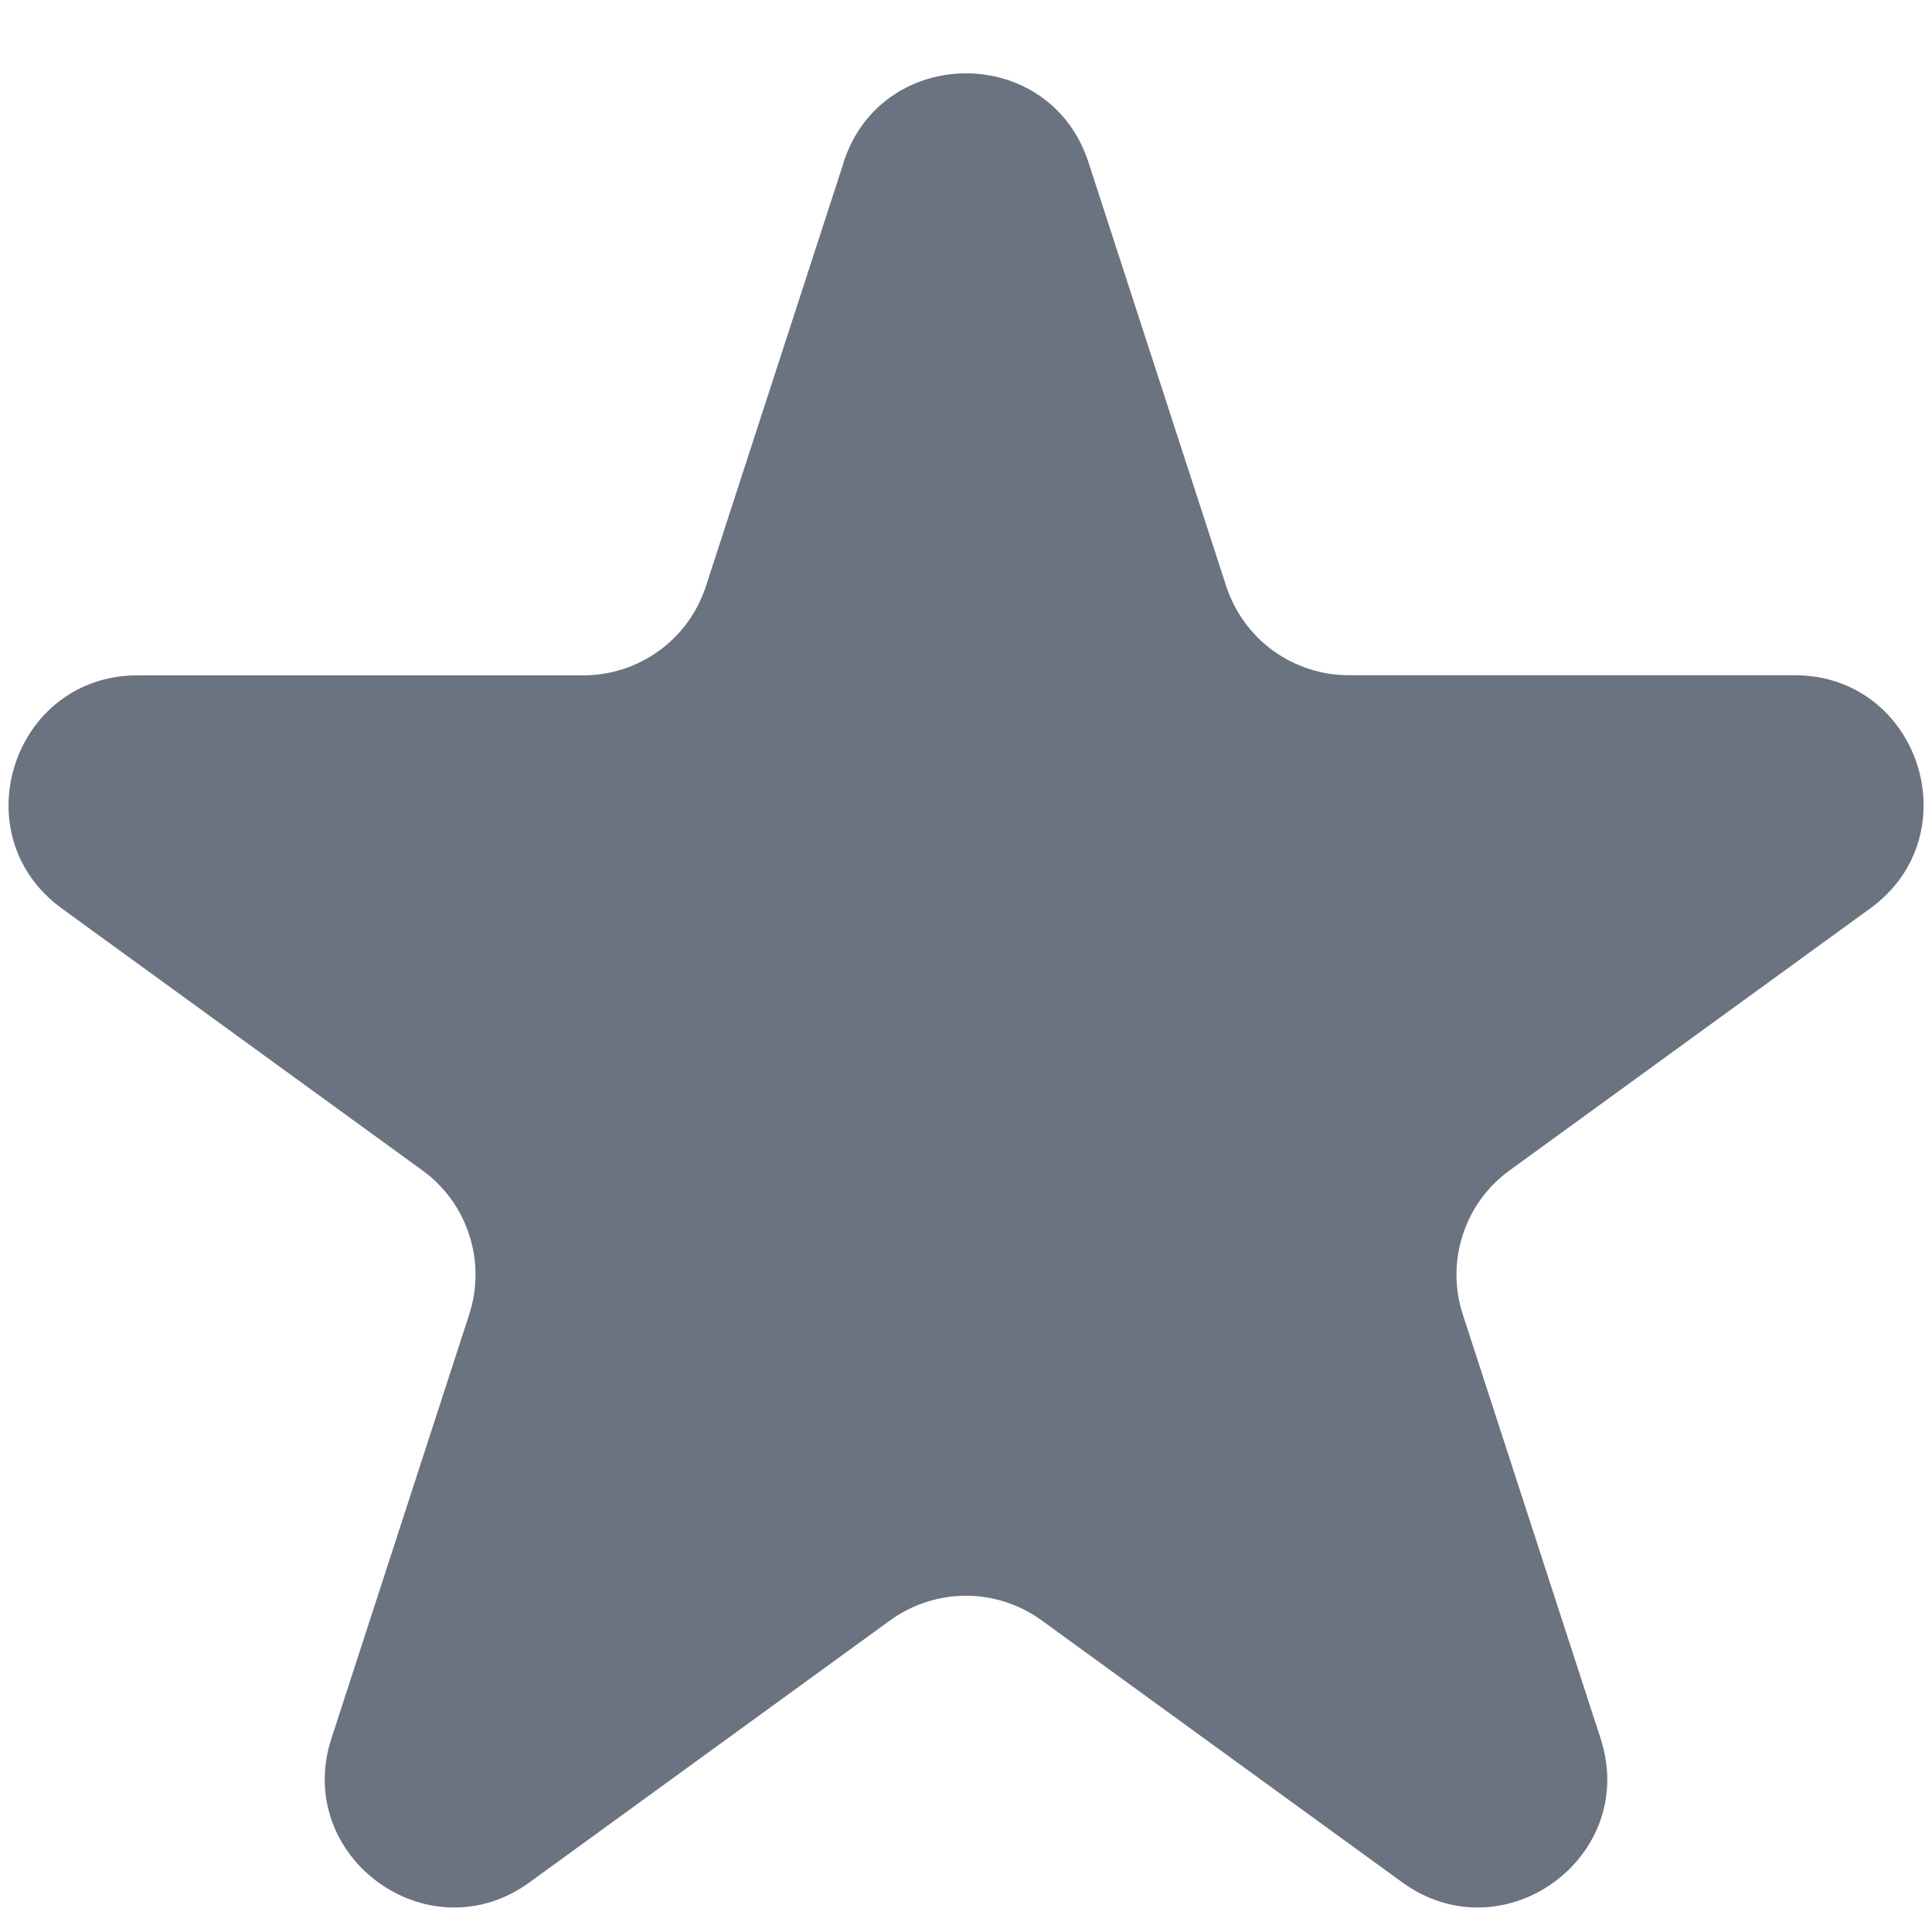
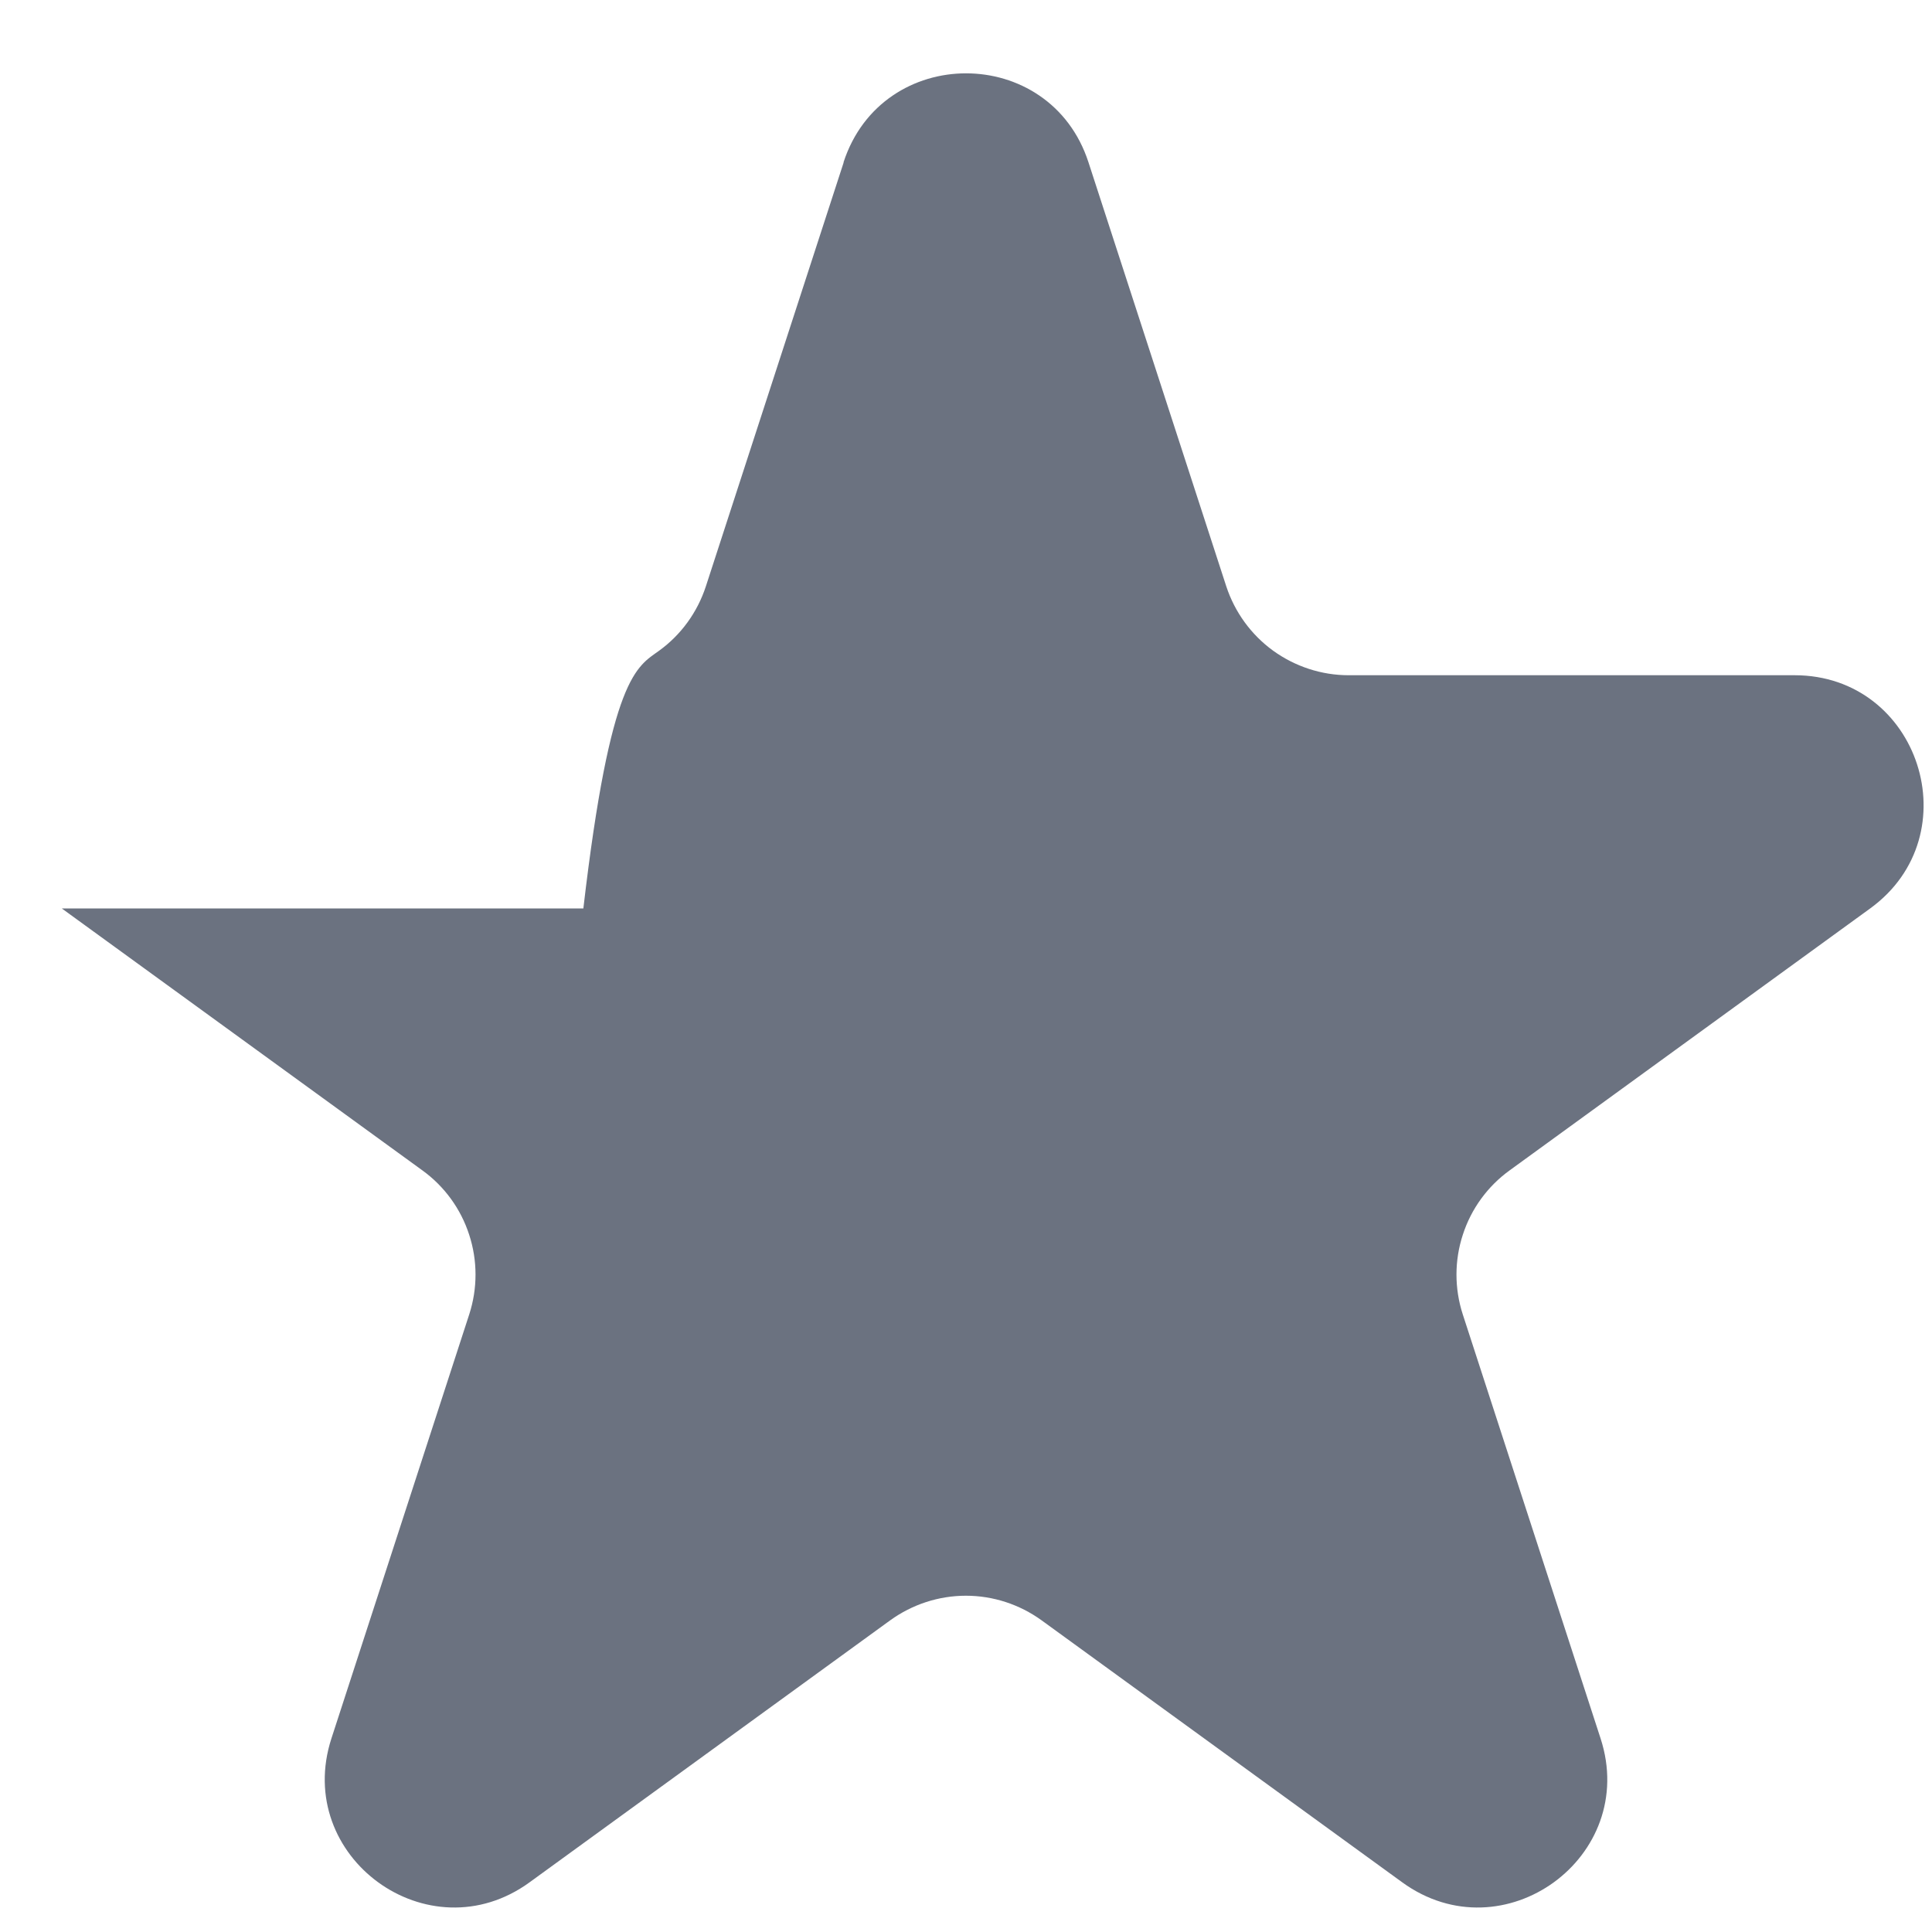
<svg xmlns="http://www.w3.org/2000/svg" width="18" height="18" viewBox="0 0 18 18" fill="none">
-   <path d="M7.859 1.512C8.219 0.407 9.782 0.407 10.141 1.512L11.425 5.463C11.504 5.703 11.656 5.913 11.861 6.062C12.066 6.21 12.312 6.291 12.565 6.291H16.72C17.882 6.291 18.365 7.779 17.425 8.463L14.065 10.904C13.86 11.052 13.707 11.262 13.629 11.503C13.55 11.744 13.55 12.004 13.628 12.245L14.912 16.196C15.272 17.301 14.006 18.221 13.064 17.537L9.704 15.096C9.499 14.948 9.253 14.867 8.999 14.867C8.746 14.867 8.499 14.948 8.294 15.096L4.934 17.537C3.994 18.221 2.729 17.301 3.088 16.196L4.372 12.245C4.45 12.004 4.45 11.744 4.371 11.503C4.293 11.262 4.14 11.052 3.935 10.904L0.576 8.464C-0.364 7.78 0.12 6.292 1.282 6.292H5.435C5.688 6.292 5.935 6.212 6.14 6.063C6.345 5.915 6.497 5.705 6.576 5.464L7.86 1.514L7.859 1.512Z" fill="#6B7280" />
+   <path d="M7.859 1.512C8.219 0.407 9.782 0.407 10.141 1.512L11.425 5.463C11.504 5.703 11.656 5.913 11.861 6.062C12.066 6.21 12.312 6.291 12.565 6.291H16.72C17.882 6.291 18.365 7.779 17.425 8.463L14.065 10.904C13.86 11.052 13.707 11.262 13.629 11.503C13.55 11.744 13.55 12.004 13.628 12.245L14.912 16.196C15.272 17.301 14.006 18.221 13.064 17.537L9.704 15.096C9.499 14.948 9.253 14.867 8.999 14.867C8.746 14.867 8.499 14.948 8.294 15.096L4.934 17.537C3.994 18.221 2.729 17.301 3.088 16.196L4.372 12.245C4.45 12.004 4.45 11.744 4.371 11.503C4.293 11.262 4.14 11.052 3.935 10.904L0.576 8.464H5.435C5.688 6.292 5.935 6.212 6.14 6.063C6.345 5.915 6.497 5.705 6.576 5.464L7.86 1.514L7.859 1.512Z" fill="#6B7280" />
</svg>